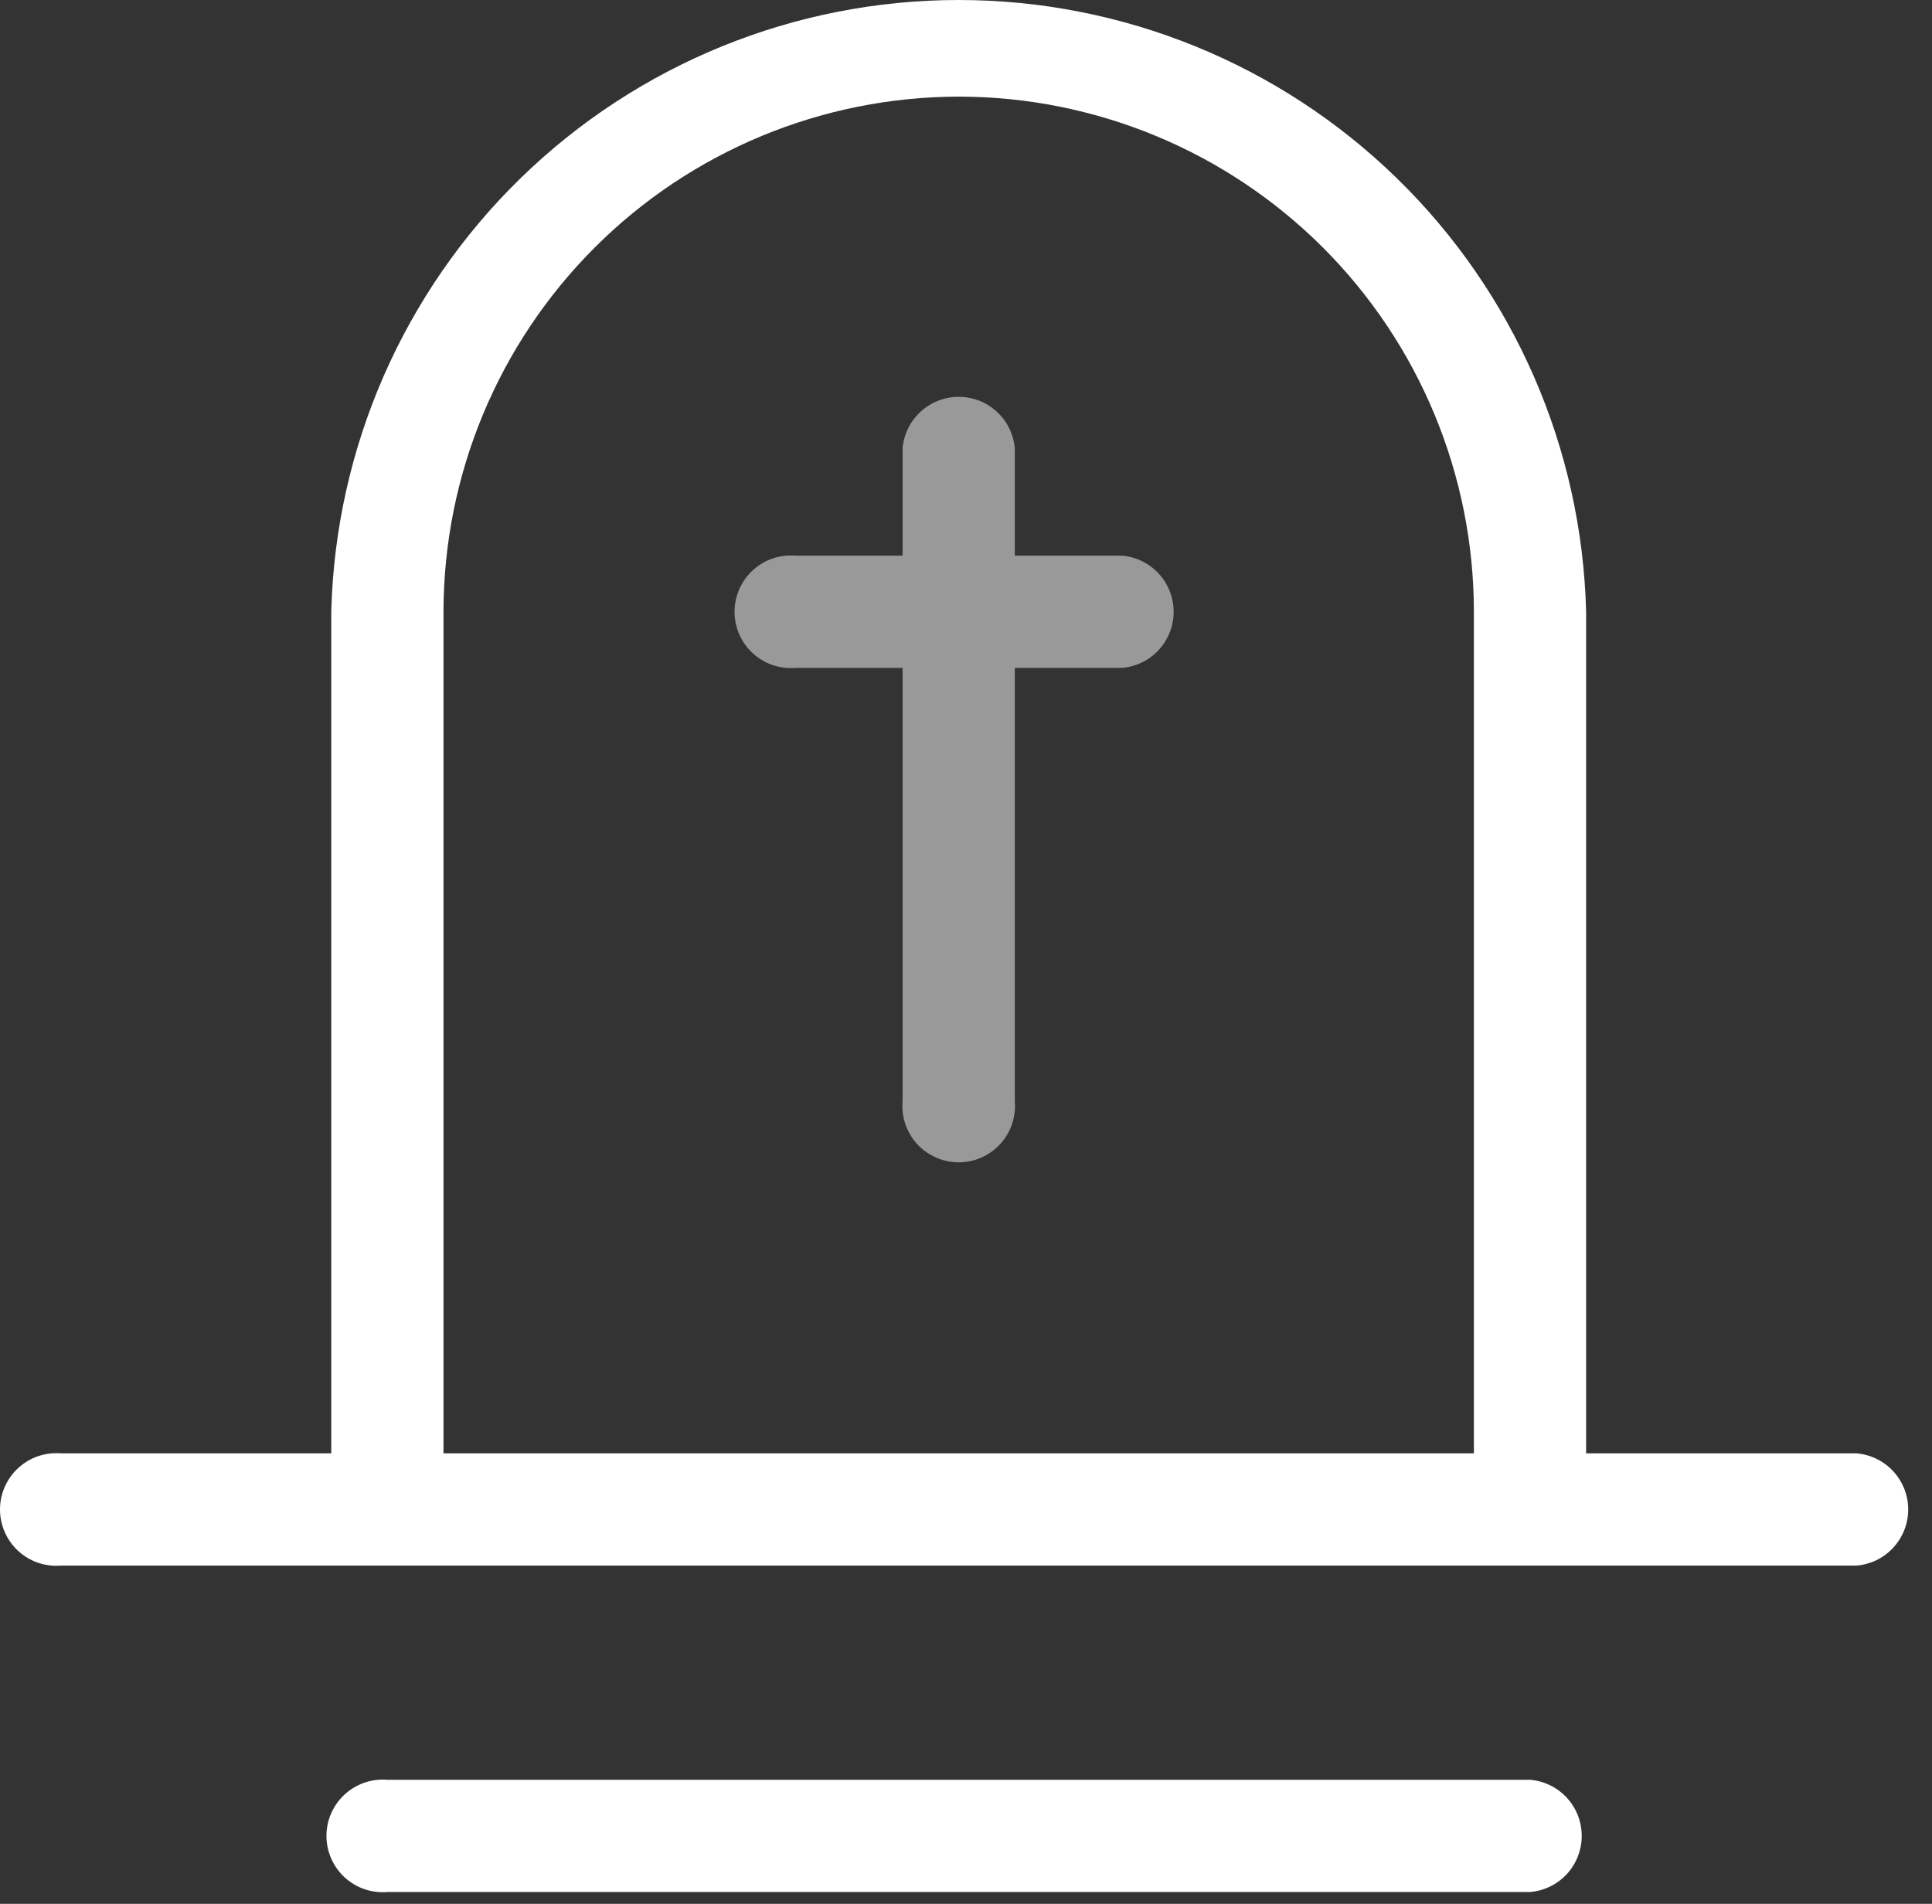
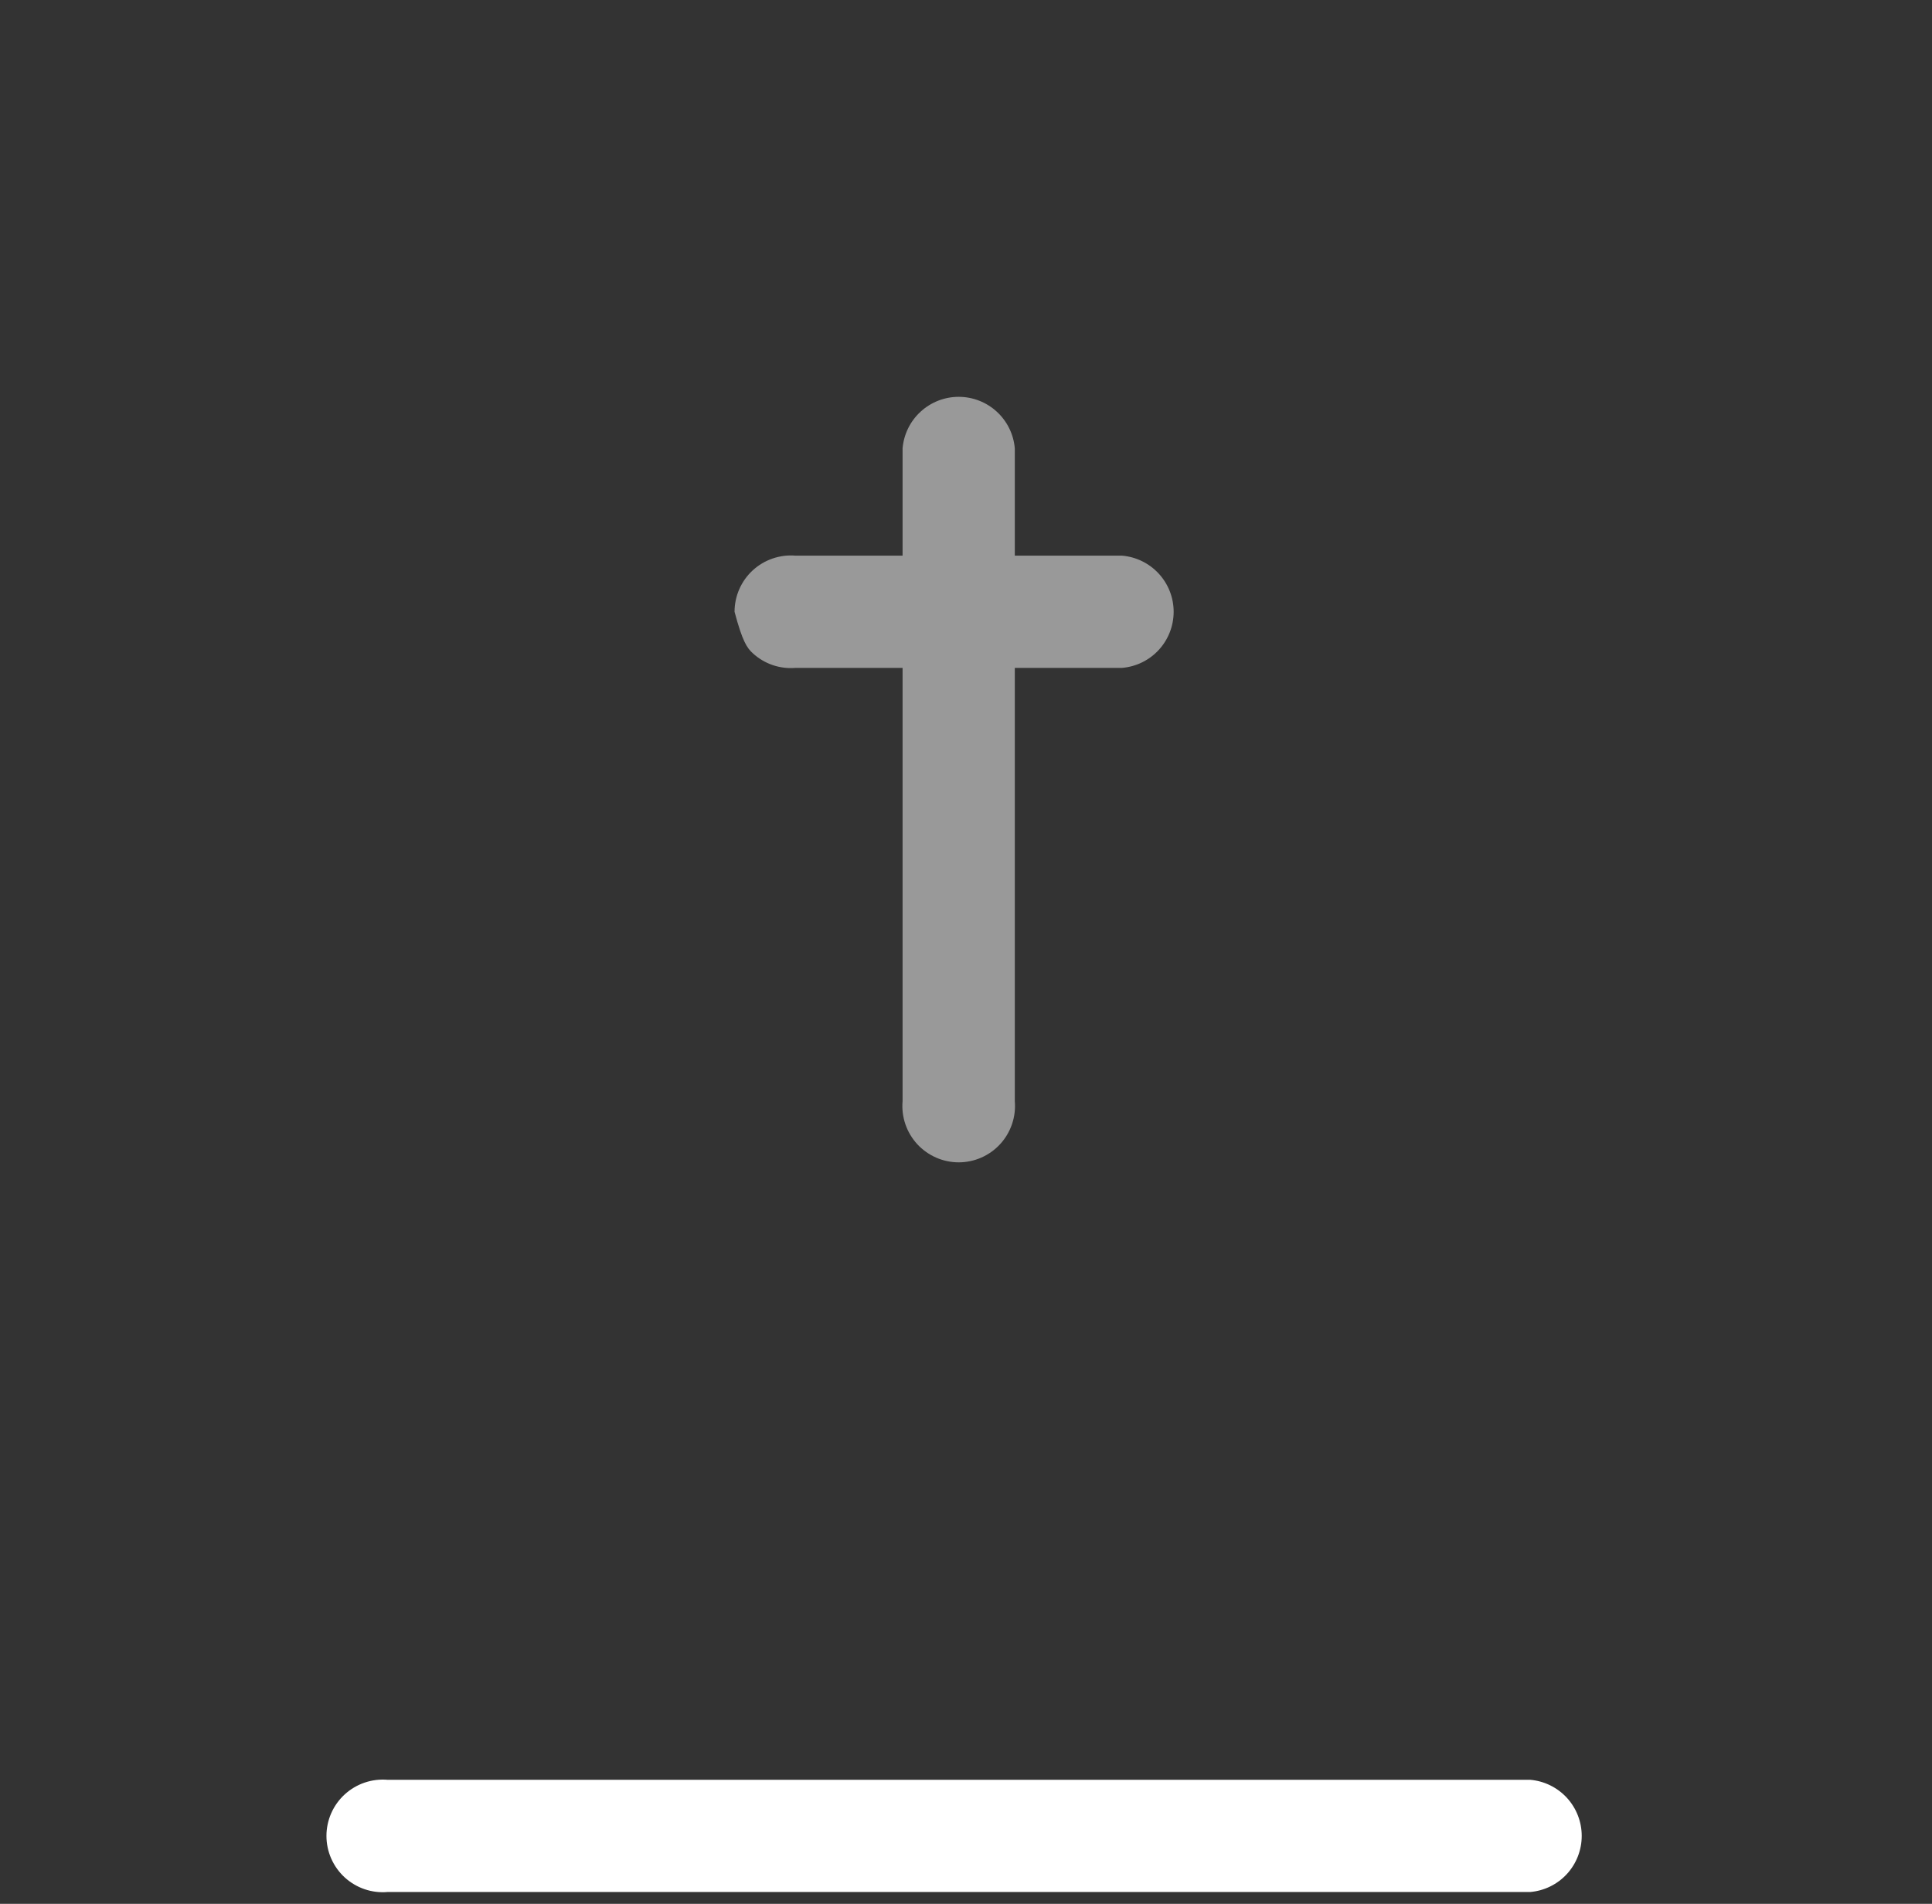
<svg xmlns="http://www.w3.org/2000/svg" width="69" height="68" viewBox="0 0 69 68" fill="none">
  <rect x="0" y="0" width="69" height="68" fill="#333333" stroke="none" />
-   <path opacity="0.5" d="M28.416 23.855H32.235V39.333C32.211 39.611 32.245 39.89 32.335 40.154C32.425 40.417 32.569 40.659 32.757 40.865C32.946 41.07 33.175 41.233 33.43 41.346C33.685 41.458 33.96 41.516 34.239 41.516C34.517 41.516 34.793 41.458 35.048 41.346C35.303 41.233 35.532 41.07 35.72 40.865C35.909 40.659 36.052 40.417 36.142 40.154C36.232 39.89 36.267 39.611 36.243 39.333V23.855H40.076C40.578 23.812 41.045 23.583 41.386 23.212C41.727 22.84 41.916 22.355 41.916 21.851C41.916 21.347 41.727 20.862 41.386 20.491C41.045 20.12 40.578 19.89 40.076 19.847H36.243V16.014C36.2 15.512 35.97 15.044 35.599 14.704C35.228 14.363 34.743 14.174 34.239 14.174C33.735 14.174 33.25 14.363 32.879 14.704C32.507 15.044 32.278 15.512 32.235 16.014V19.847H28.416C28.139 19.823 27.859 19.858 27.596 19.948C27.332 20.038 27.09 20.181 26.885 20.37C26.68 20.558 26.516 20.787 26.404 21.042C26.292 21.297 26.234 21.573 26.234 21.851C26.234 22.13 26.292 22.405 26.404 22.66C26.516 22.915 26.68 23.144 26.885 23.332C27.09 23.521 27.332 23.665 27.596 23.755C27.859 23.845 28.139 23.879 28.416 23.855Z" fill="white" />
-   <path d="M66.31 51.911H56.647V21.844C56.498 16 54.072 10.445 49.886 6.365C45.7 2.284 40.085 0 34.239 0C28.393 0 22.778 2.284 18.592 6.365C14.406 10.445 11.98 16 11.831 21.844V51.911H2.182C1.905 51.887 1.625 51.922 1.362 52.011C1.098 52.102 0.856 52.245 0.651 52.434C0.446 52.622 0.282 52.851 0.17 53.106C0.058 53.361 0 53.636 0 53.915C0 54.194 0.058 54.469 0.17 54.724C0.282 54.979 0.446 55.208 0.651 55.397C0.856 55.585 1.098 55.729 1.362 55.819C1.625 55.908 1.905 55.943 2.182 55.919H66.31C66.812 55.876 67.279 55.647 67.62 55.275C67.961 54.904 68.15 54.419 68.15 53.915C68.15 53.411 67.961 52.926 67.62 52.555C67.279 52.184 66.812 51.954 66.31 51.911ZM34.246 3.451C39.123 3.455 43.799 5.394 47.248 8.842C50.696 12.291 52.635 16.967 52.639 21.844V51.911H15.839V21.844C15.846 16.966 17.789 12.29 21.239 8.842C24.69 5.393 29.368 3.455 34.246 3.451Z" fill="white" />
+   <path opacity="0.5" d="M28.416 23.855H32.235V39.333C32.211 39.611 32.245 39.89 32.335 40.154C32.425 40.417 32.569 40.659 32.757 40.865C32.946 41.07 33.175 41.233 33.43 41.346C33.685 41.458 33.96 41.516 34.239 41.516C34.517 41.516 34.793 41.458 35.048 41.346C35.303 41.233 35.532 41.07 35.72 40.865C35.909 40.659 36.052 40.417 36.142 40.154C36.232 39.89 36.267 39.611 36.243 39.333V23.855H40.076C40.578 23.812 41.045 23.583 41.386 23.212C41.727 22.84 41.916 22.355 41.916 21.851C41.916 21.347 41.727 20.862 41.386 20.491C41.045 20.12 40.578 19.89 40.076 19.847H36.243V16.014C36.2 15.512 35.97 15.044 35.599 14.704C35.228 14.363 34.743 14.174 34.239 14.174C33.735 14.174 33.25 14.363 32.879 14.704C32.507 15.044 32.278 15.512 32.235 16.014V19.847H28.416C28.139 19.823 27.859 19.858 27.596 19.948C27.332 20.038 27.09 20.181 26.885 20.37C26.68 20.558 26.516 20.787 26.404 21.042C26.292 21.297 26.234 21.573 26.234 21.851C26.516 22.915 26.68 23.144 26.885 23.332C27.09 23.521 27.332 23.665 27.596 23.755C27.859 23.845 28.139 23.879 28.416 23.855Z" fill="white" />
  <path d="M54.65 63.57H13.842C13.564 63.547 13.285 63.581 13.021 63.671C12.758 63.761 12.516 63.904 12.31 64.093C12.105 64.281 11.941 64.51 11.829 64.765C11.717 65.02 11.659 65.296 11.659 65.574C11.659 65.853 11.717 66.128 11.829 66.383C11.941 66.638 12.105 66.867 12.31 67.056C12.516 67.244 12.758 67.388 13.021 67.478C13.285 67.568 13.564 67.602 13.842 67.578H54.65C55.152 67.535 55.62 67.306 55.961 66.935C56.301 66.564 56.49 66.078 56.49 65.574C56.49 65.07 56.301 64.585 55.961 64.214C55.62 63.843 55.152 63.613 54.65 63.57Z" fill="white" />
</svg>